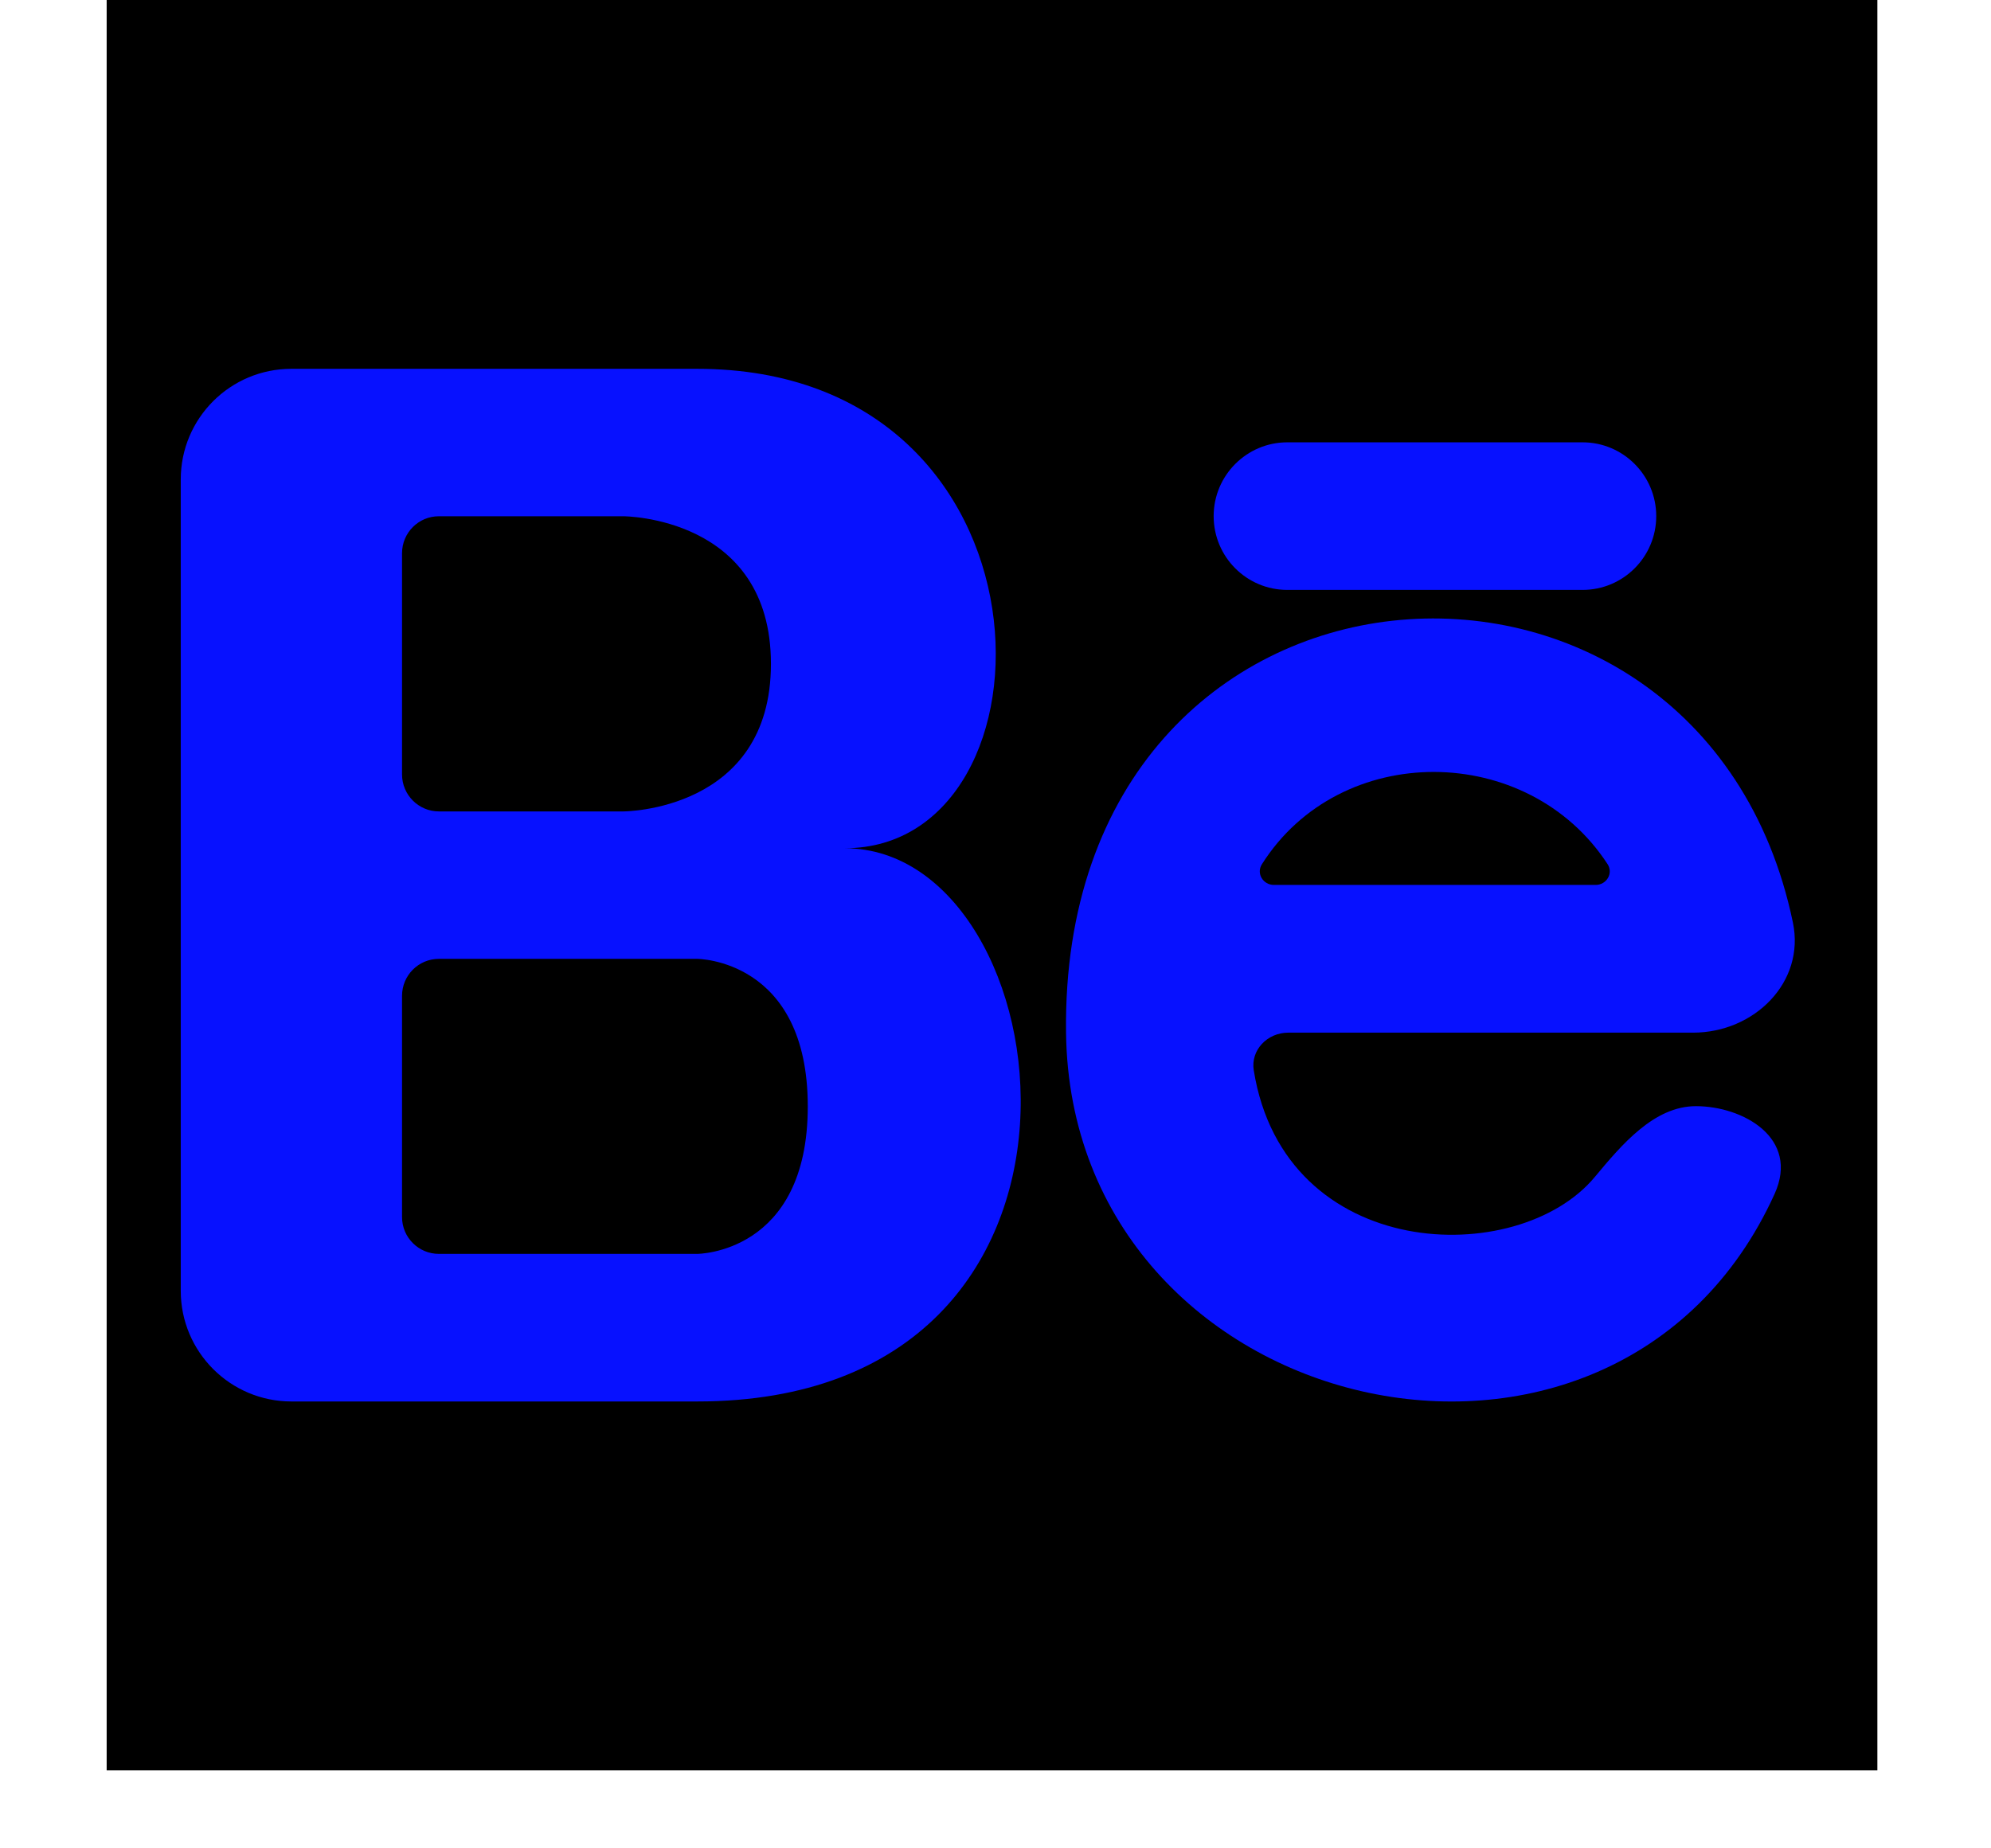
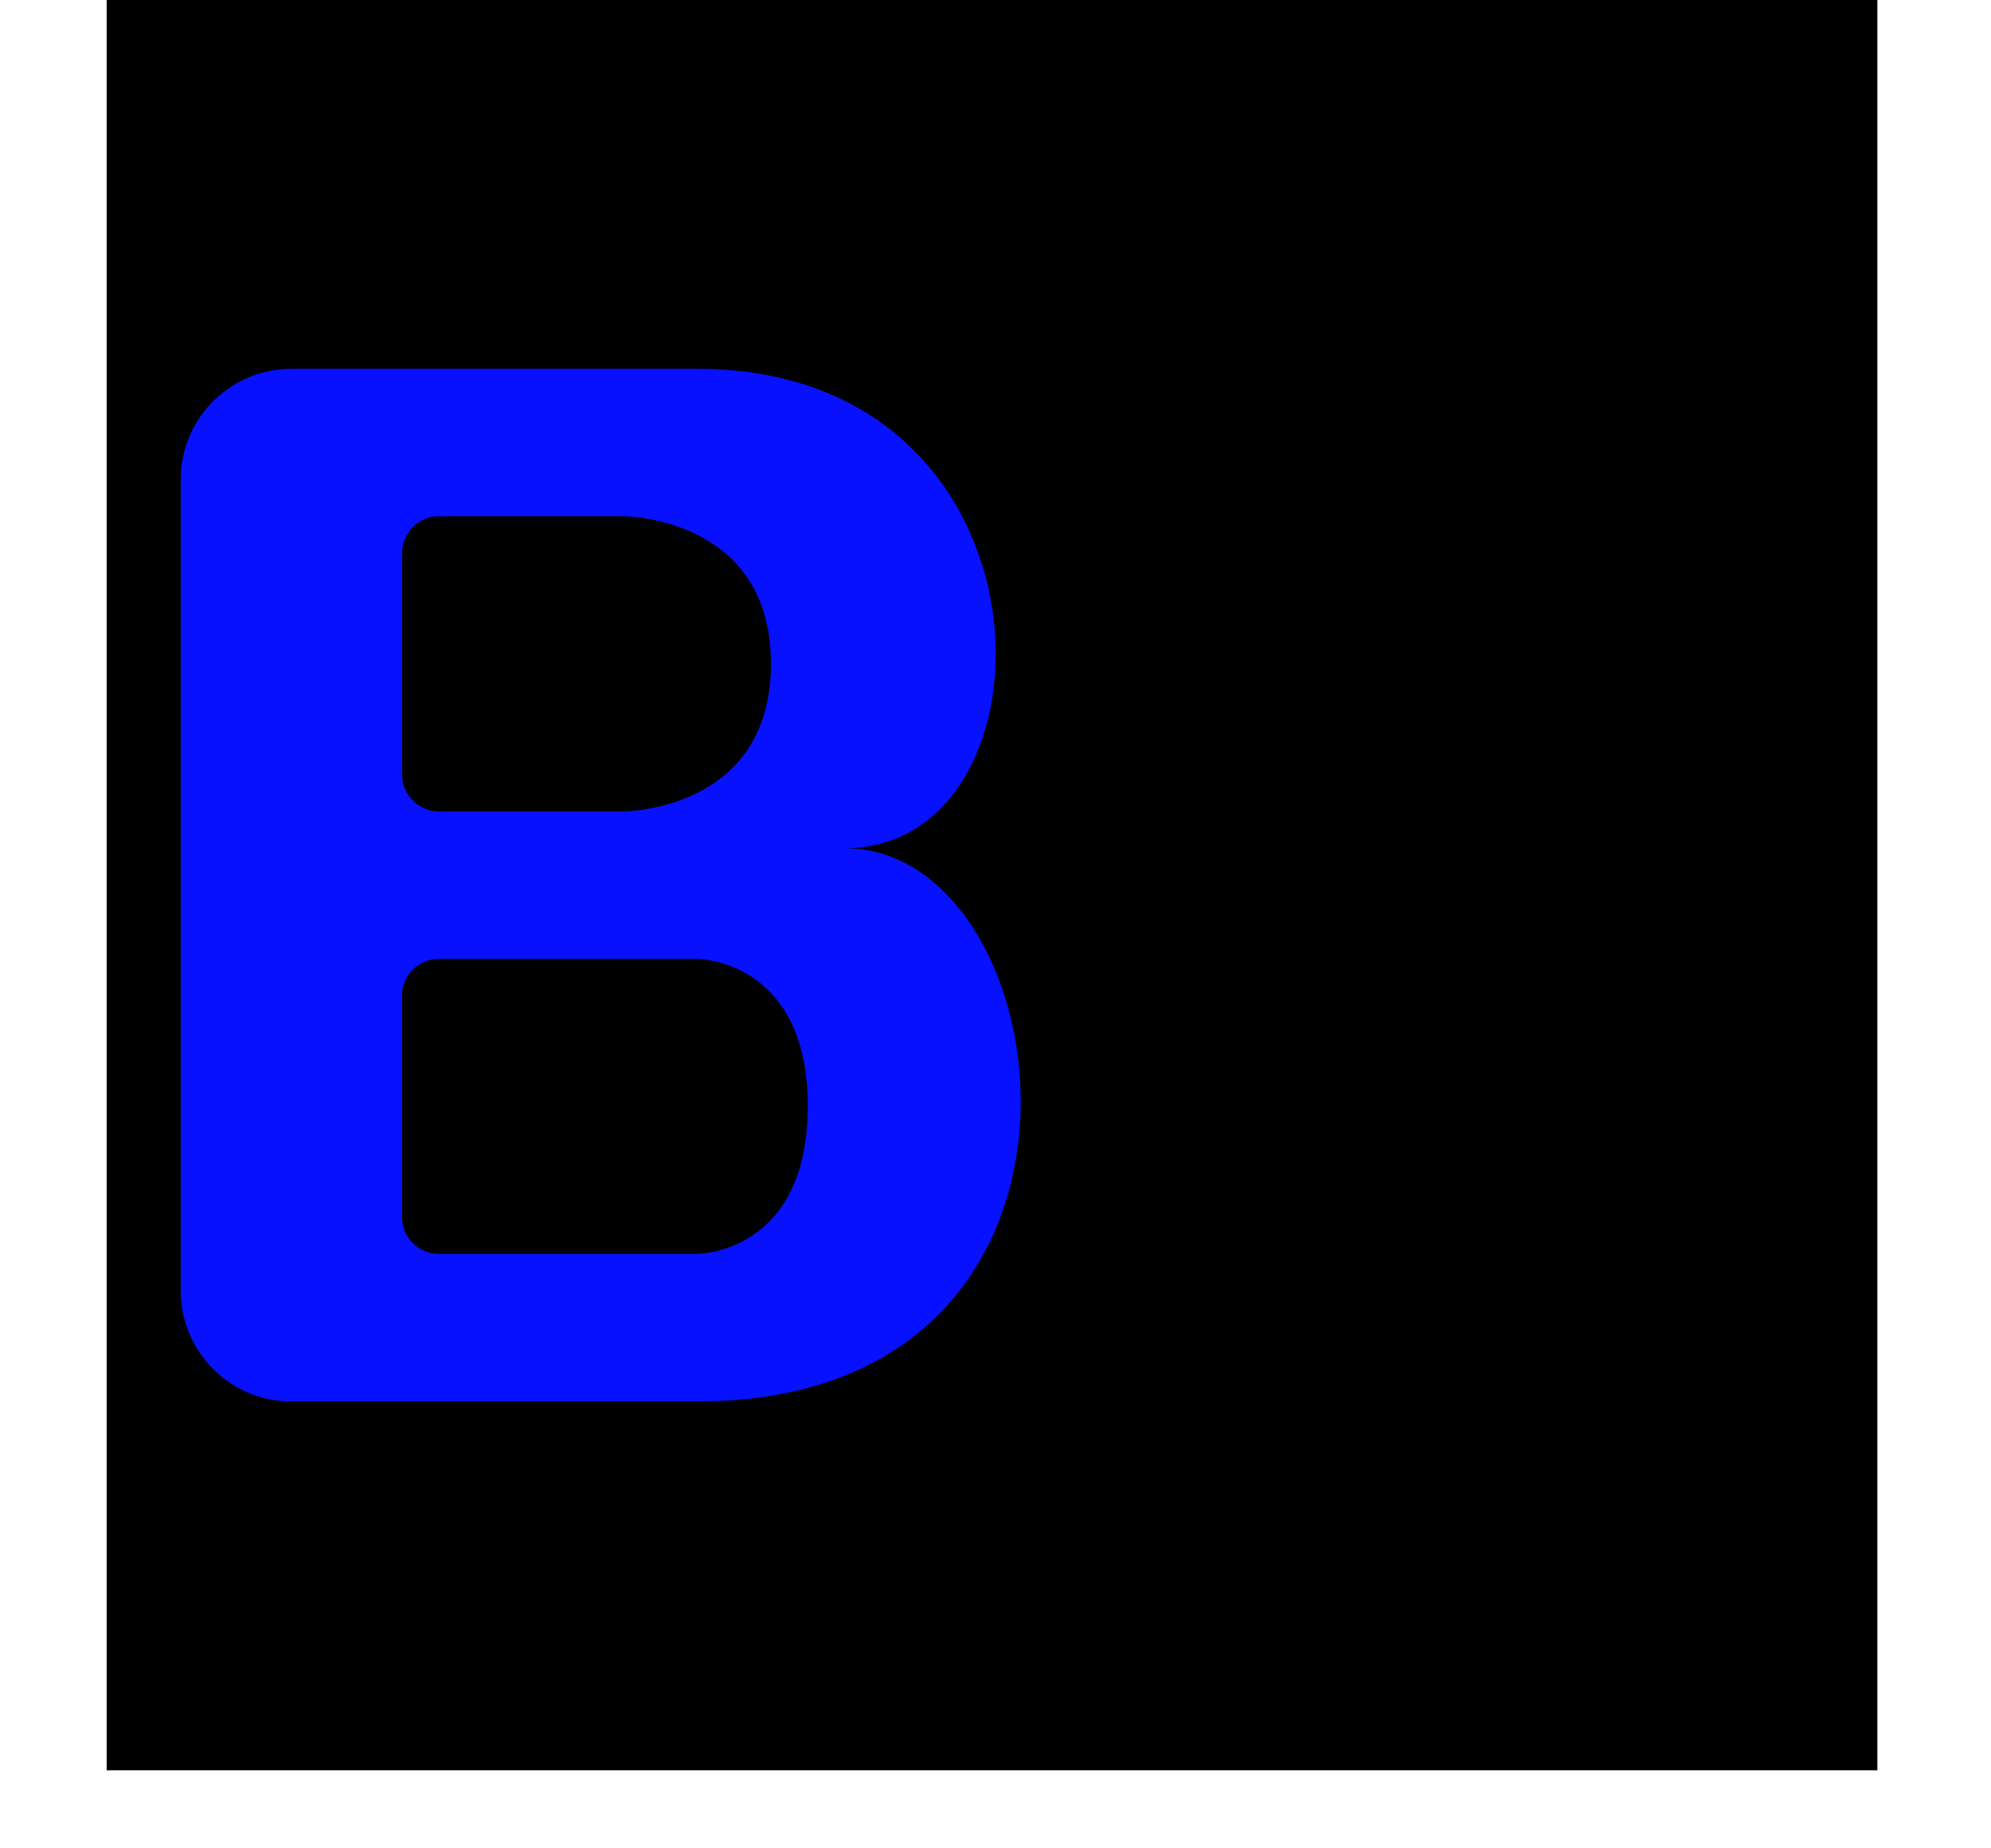
<svg xmlns="http://www.w3.org/2000/svg" width="14" height="13" viewBox="0 0 14 13" fill="none">
  <rect width="12.451" height="12.451" transform="translate(0.75)" fill="black" />
  <path fill-rule="evenodd" clip-rule="evenodd" d="M2.049 9.857C1.619 9.857 1.271 9.508 1.271 9.079V3.372C1.271 2.942 1.619 2.594 2.049 2.594H4.902C7.496 2.594 7.496 5.966 5.94 5.966C7.496 5.966 8.015 9.857 4.902 9.857H2.049ZM3.086 5.707C2.943 5.707 2.827 5.59 2.827 5.447V3.891C2.827 3.747 2.943 3.631 3.086 3.631H4.383C4.383 3.631 5.421 3.631 5.421 4.669C5.421 5.707 4.383 5.707 4.383 5.707H3.086ZM3.086 6.744C2.943 6.744 2.827 6.86 2.827 7.004V8.56C2.827 8.703 2.943 8.819 3.086 8.819H4.902C4.902 8.819 5.68 8.819 5.68 7.782C5.68 6.744 4.902 6.744 4.902 6.744H3.086Z" fill="#0711FF" />
-   <path fill-rule="evenodd" clip-rule="evenodd" d="M11.905 7.263C12.335 7.263 12.695 6.909 12.607 6.488C11.961 3.386 7.451 3.672 7.496 7.263C7.53 9.999 11.353 10.876 12.478 8.398C12.657 8.004 12.256 7.78 11.925 7.78C11.631 7.78 11.403 8.051 11.215 8.277C10.675 8.929 9.033 8.881 8.816 7.528C8.793 7.385 8.912 7.263 9.058 7.263H11.905ZM8.958 6.224C8.882 6.224 8.832 6.144 8.873 6.079C9.423 5.208 10.744 5.218 11.304 6.078C11.346 6.143 11.296 6.224 11.22 6.224H8.958Z" fill="#0711FF" />
-   <path d="M9.052 3.111C8.766 3.111 8.534 3.344 8.534 3.63C8.534 3.917 8.766 4.149 9.052 4.149H11.128C11.414 4.149 11.646 3.917 11.646 3.63C11.646 3.344 11.414 3.111 11.128 3.111H9.052Z" fill="#0711FF" />
</svg>